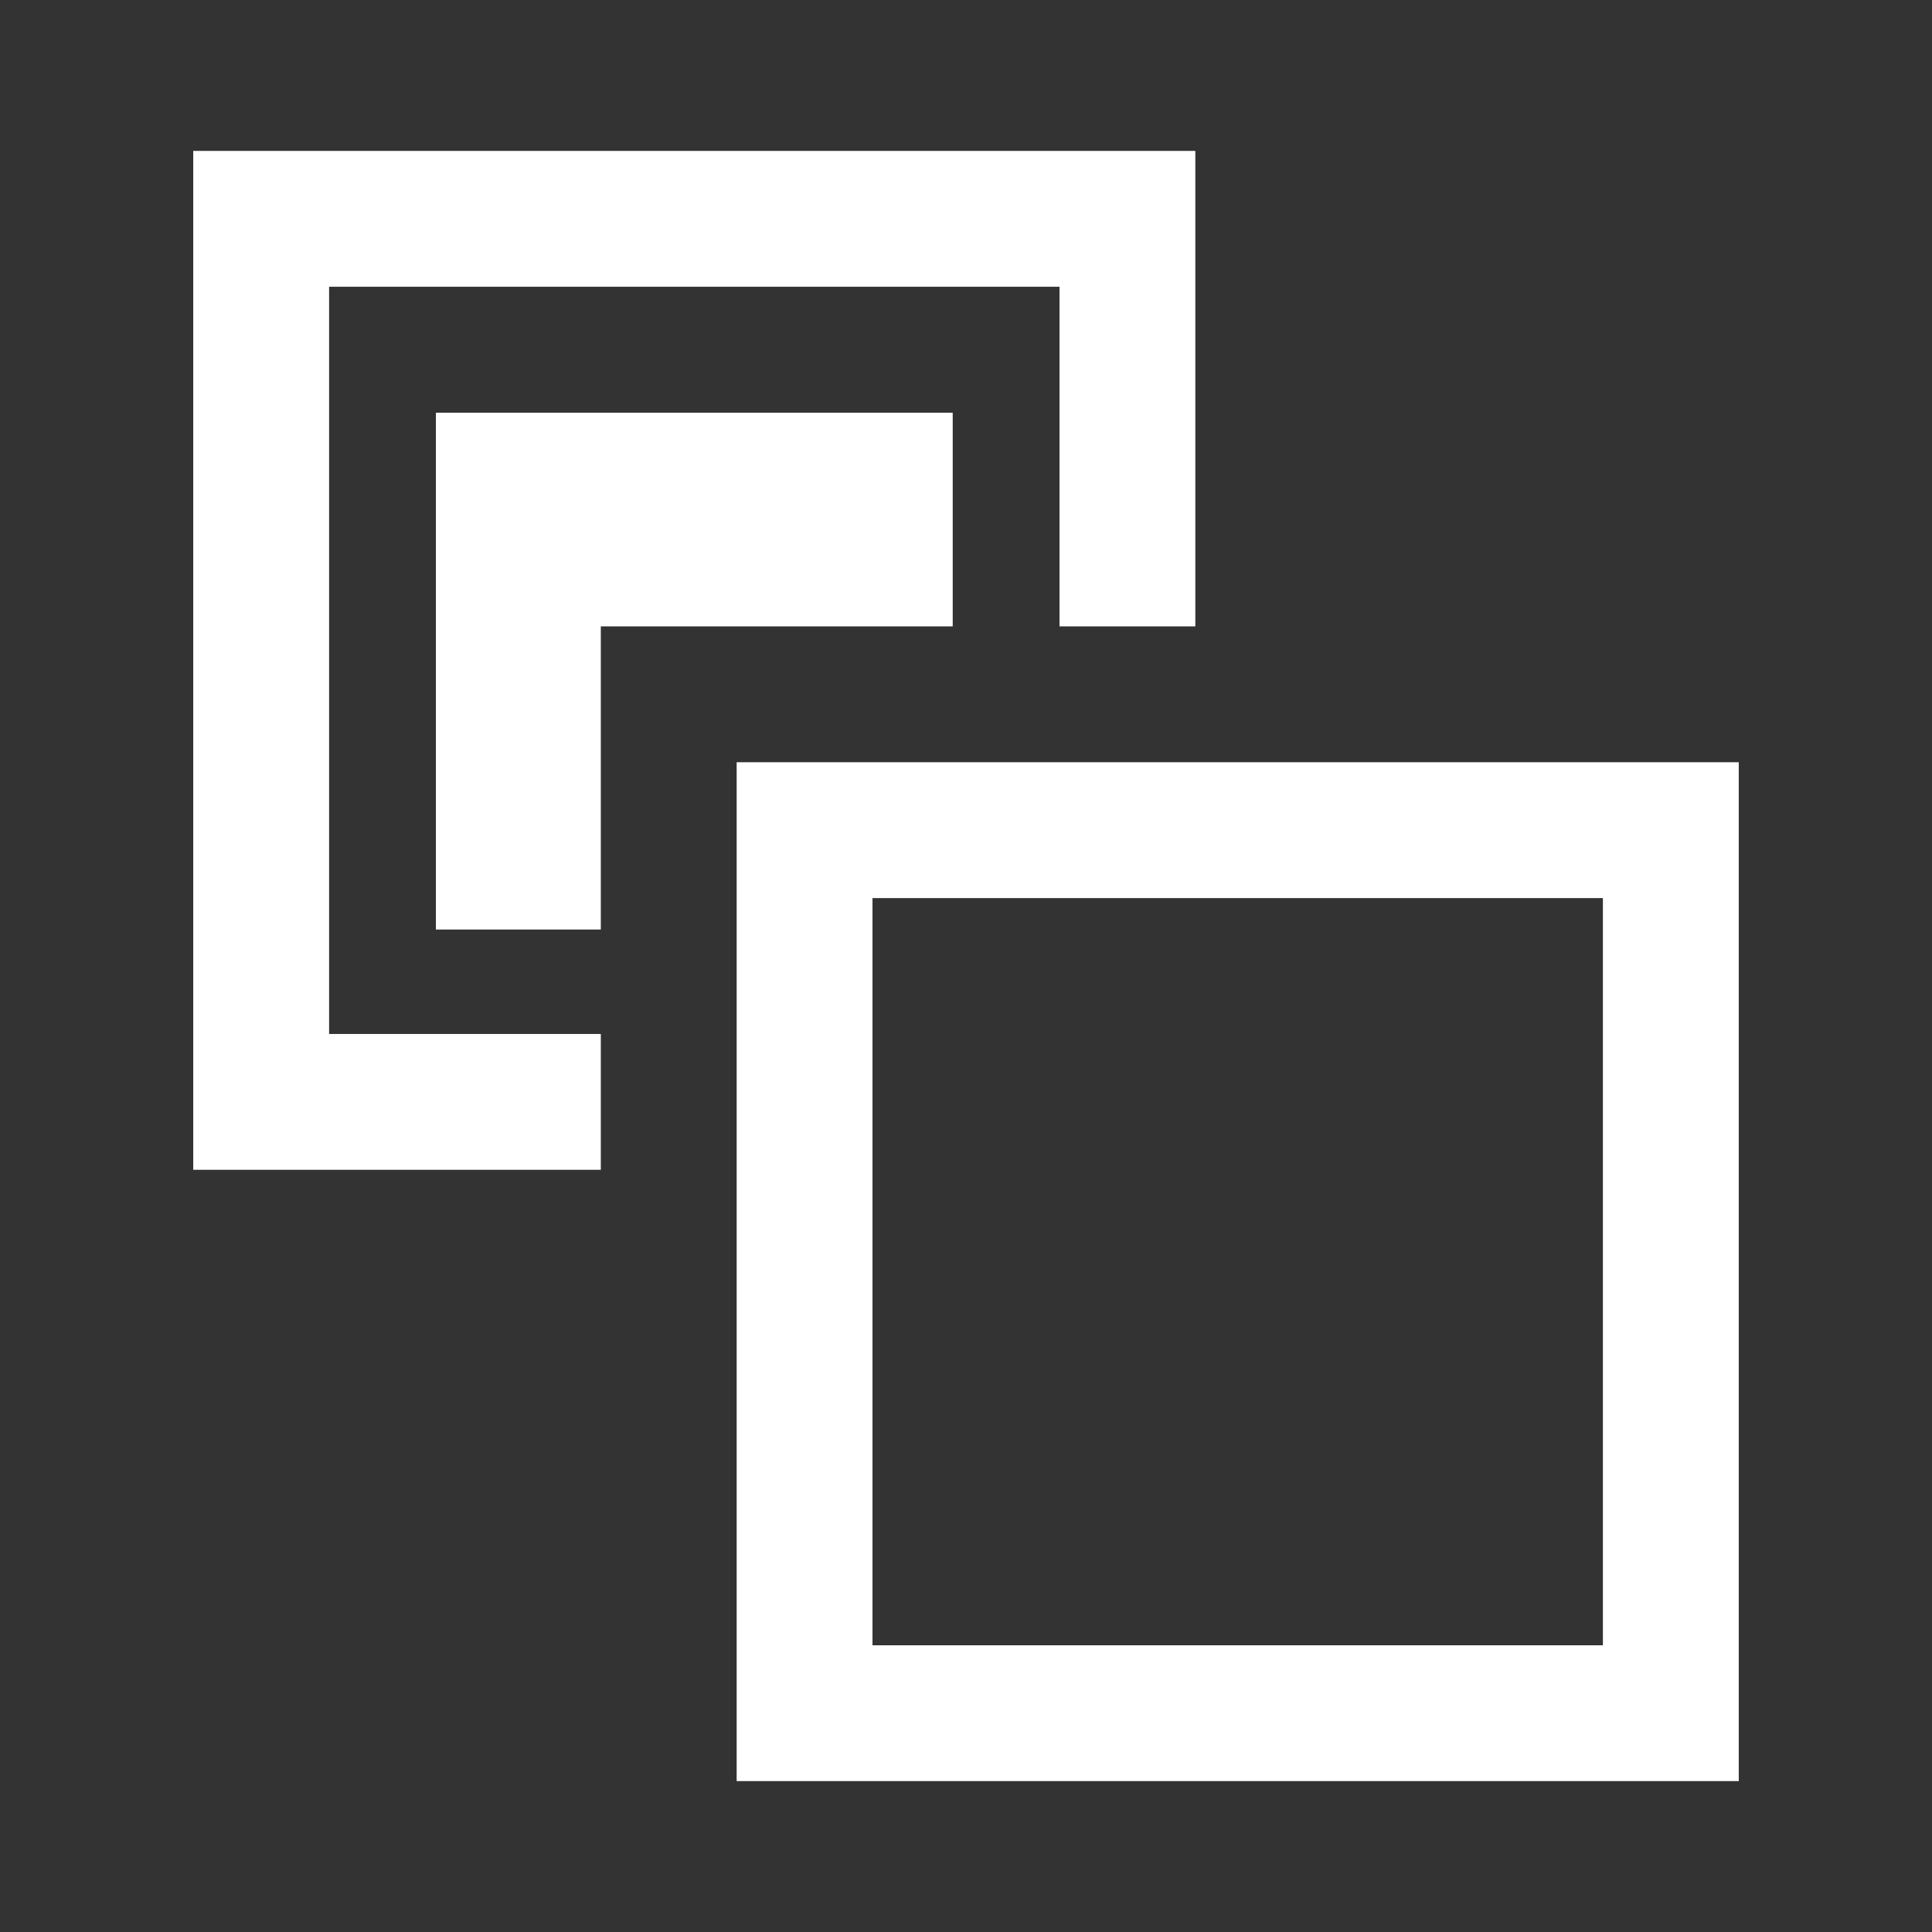
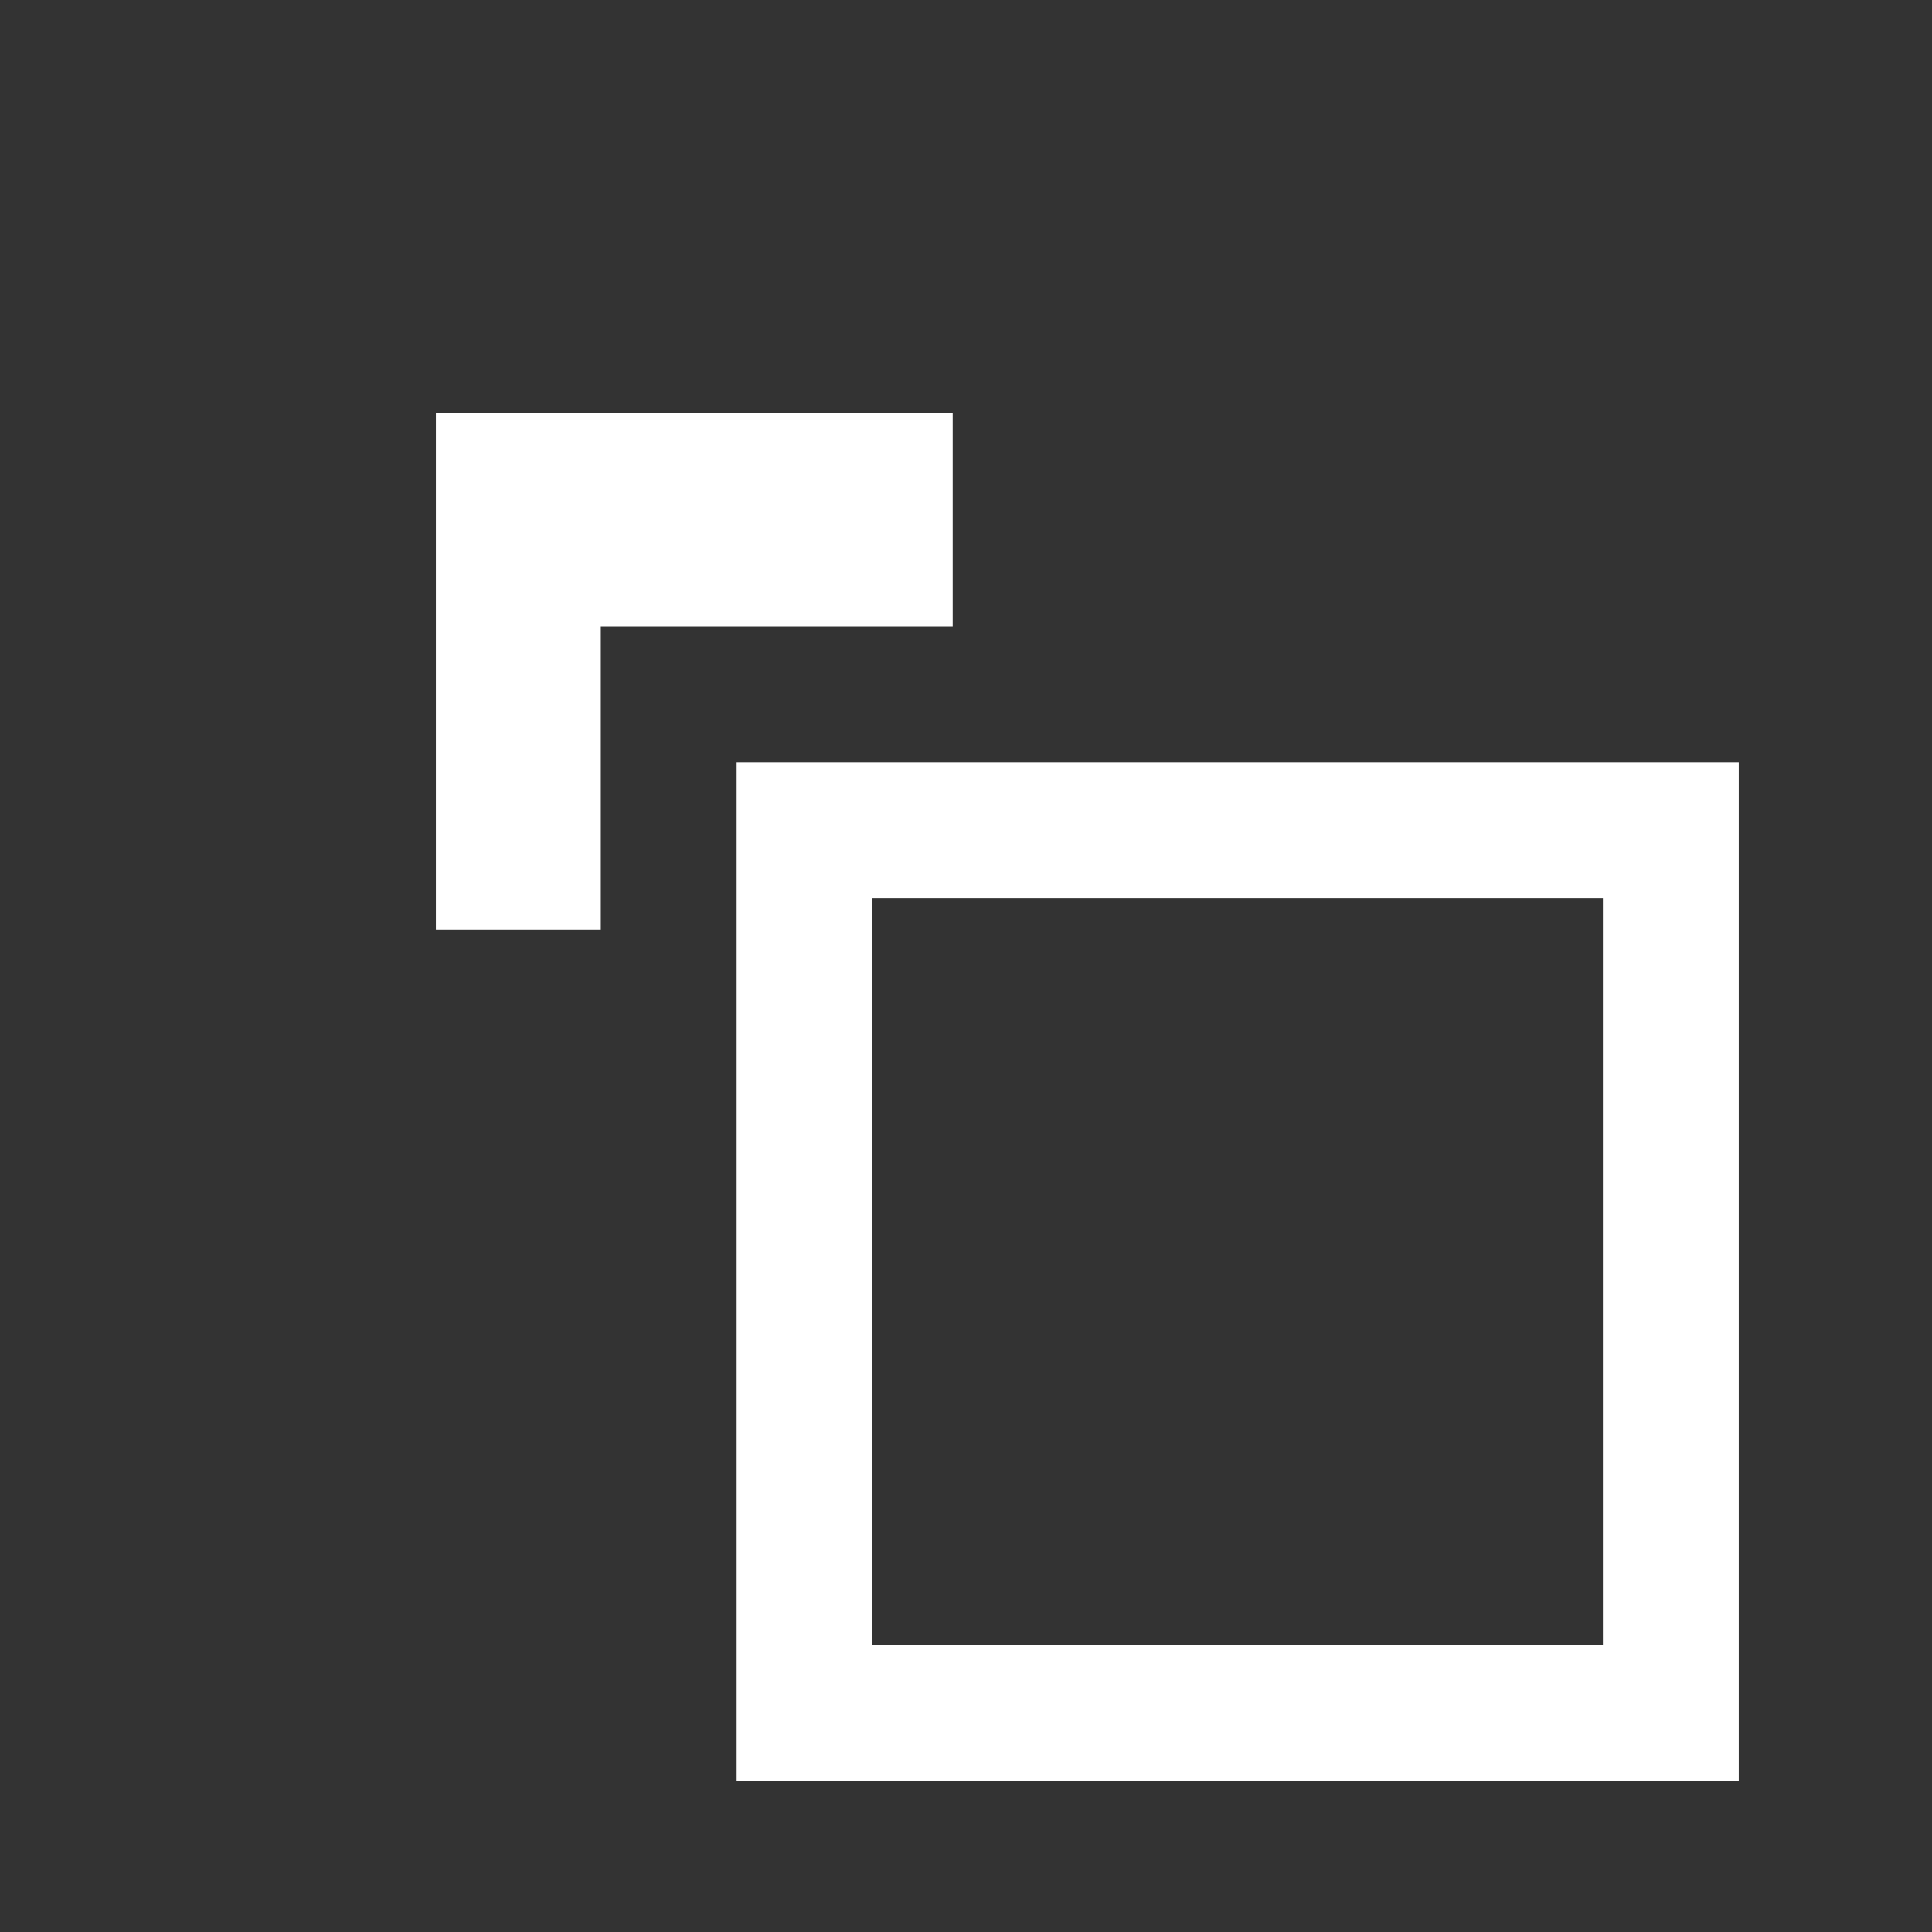
<svg xmlns="http://www.w3.org/2000/svg" height="100px" width="100px" fill="#ffffff" version="1.1" x="0px" y="0px" viewBox="-10.002 -7.811 100 100" overflow="visible" enable-background="new -10.002 -7.811 100 100" xml:space="preserve">
  <rect x="-10.002" y="-7.811" width="100" height="100" fill="#333333" stroke="none" />
-   <path d="M28.127,31.643v52.736h51.869V31.643H28.127z M72.964,77.348H35.158V38.673h37.806V77.348z" />
-   <polygon points="7.032,45.707 7.032,7.031 44.838,7.031 44.838,24.61 51.868,24.61 51.868,0 0,0 0,52.737 21.096,52.737   21.096,45.707 " />
+   <path d="M28.127,31.643v52.736h51.869V31.643H28.127z M72.964,77.348H35.158V38.673h37.806z" />
  <polygon points="39.31,24.61 39.31,13.552 12.56,13.552 12.56,40.301 21.096,40.301 21.096,24.61 " />
</svg>